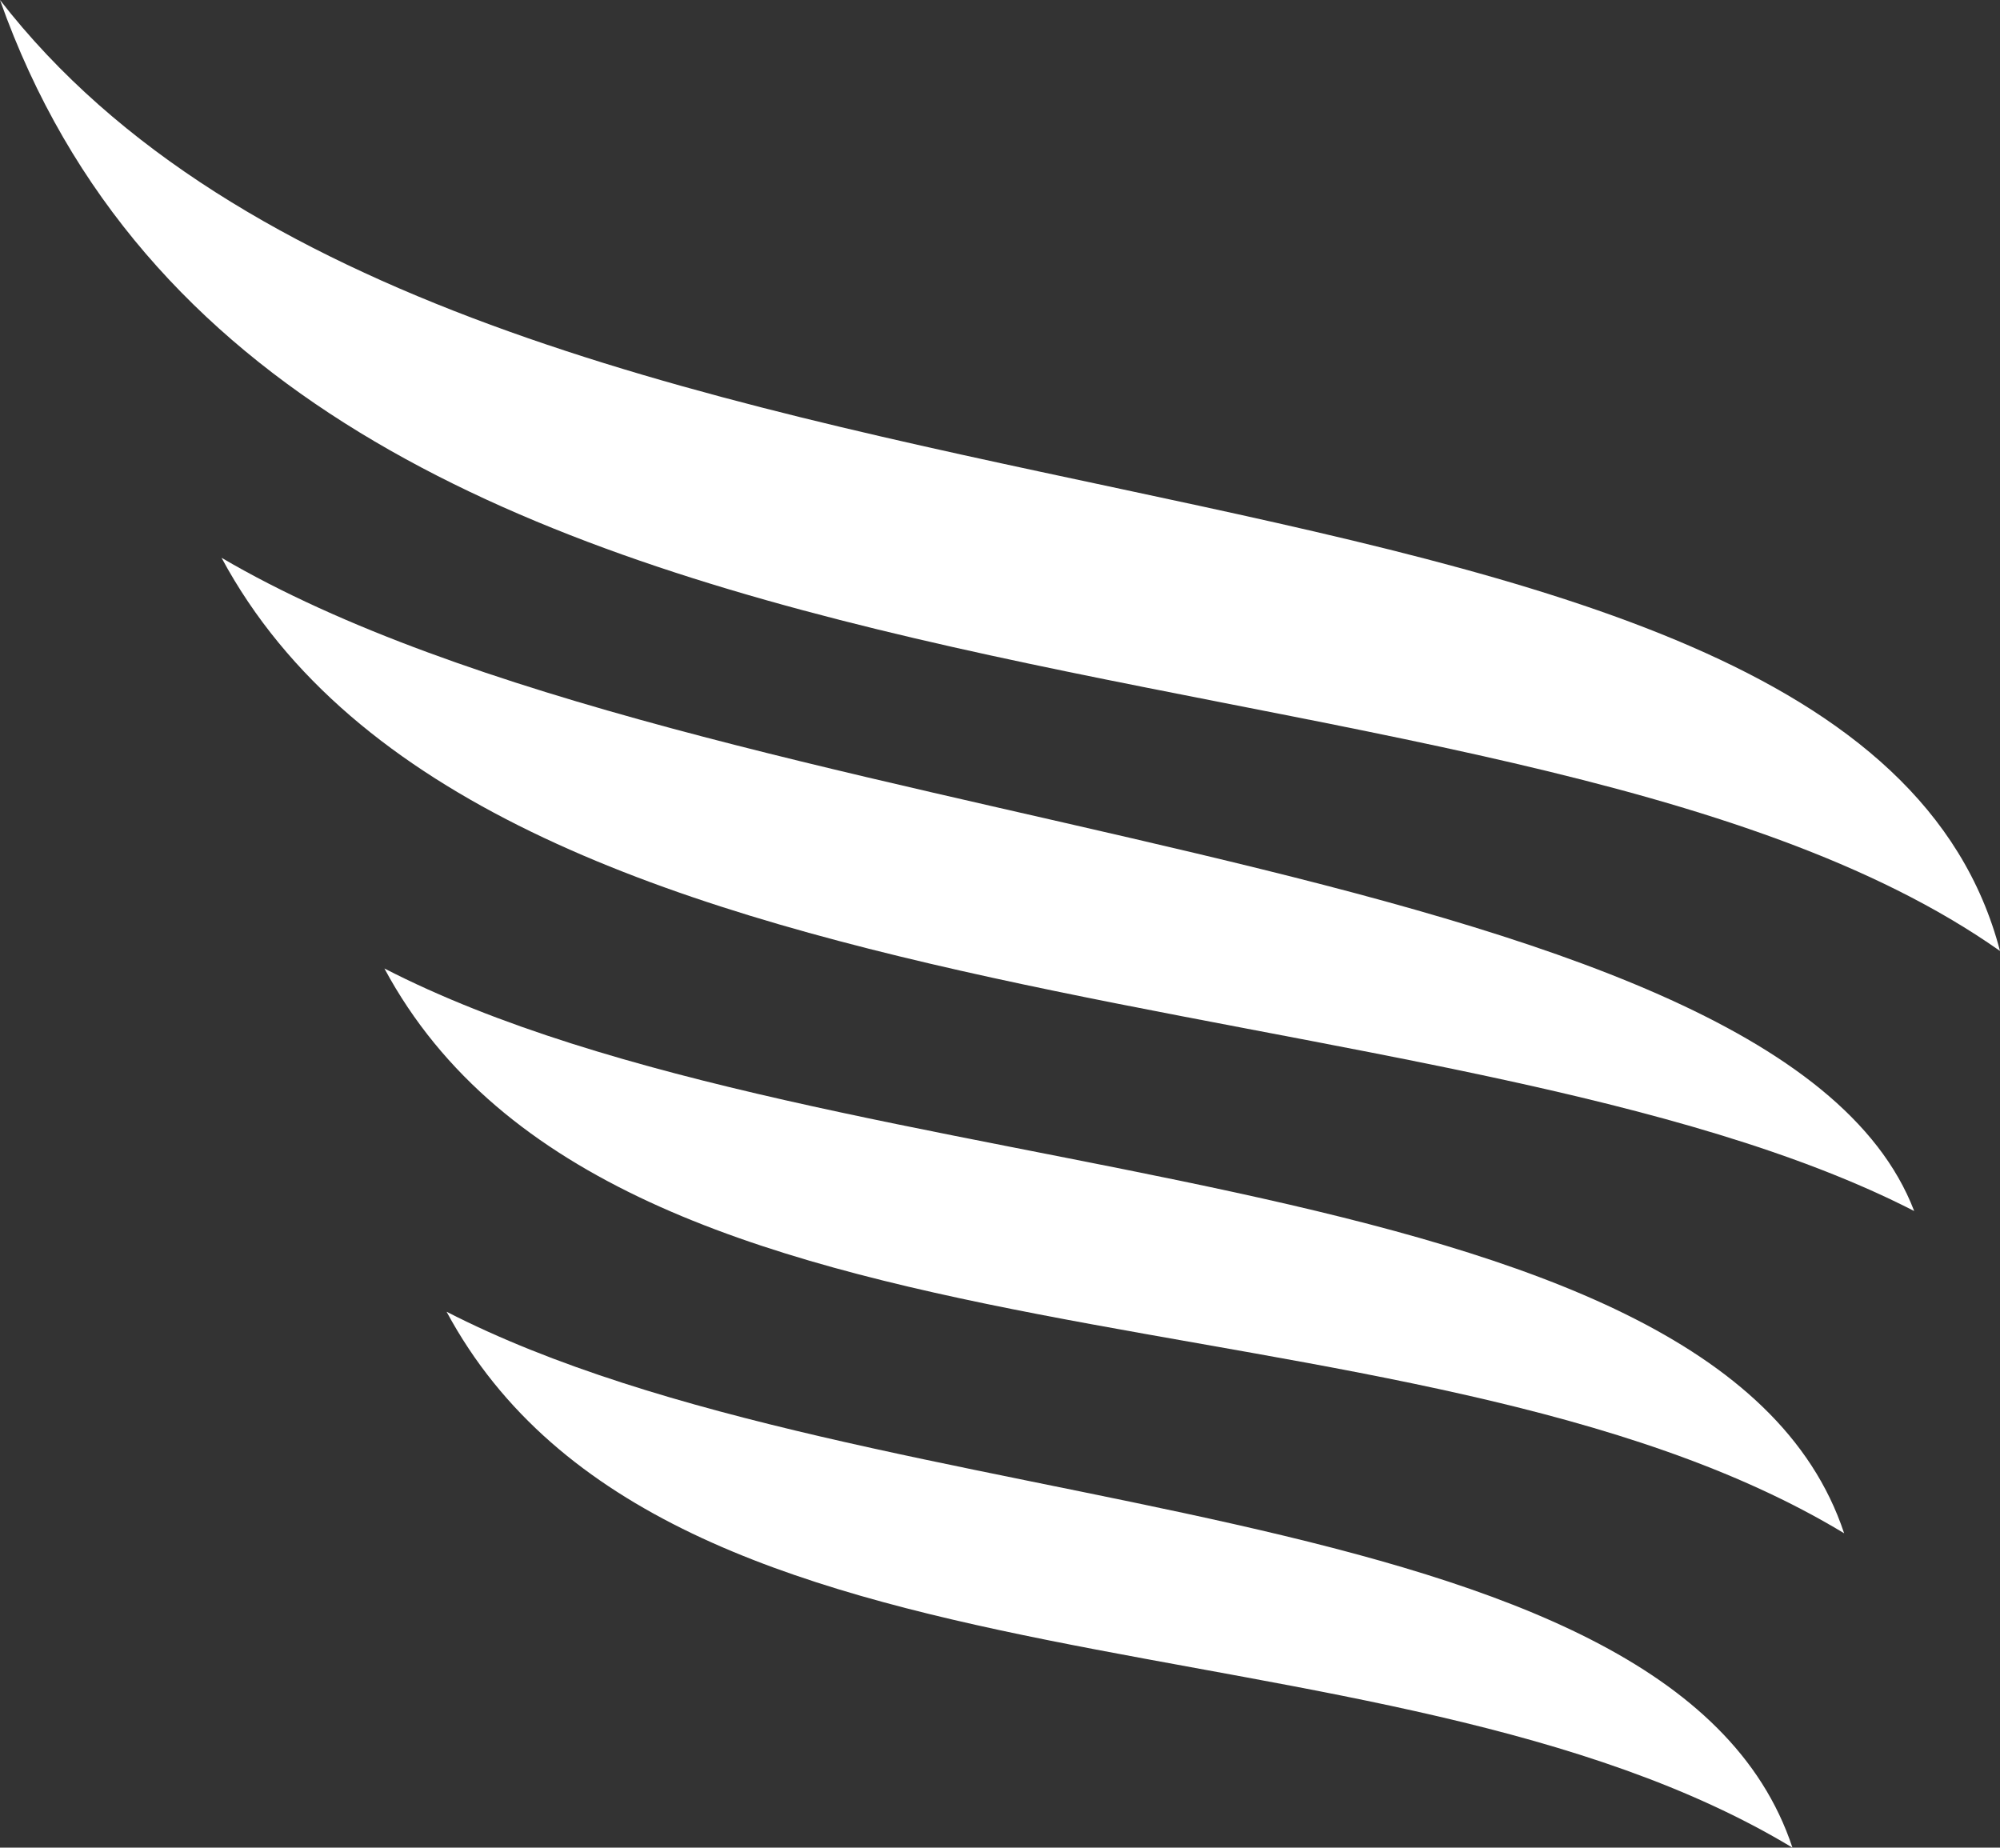
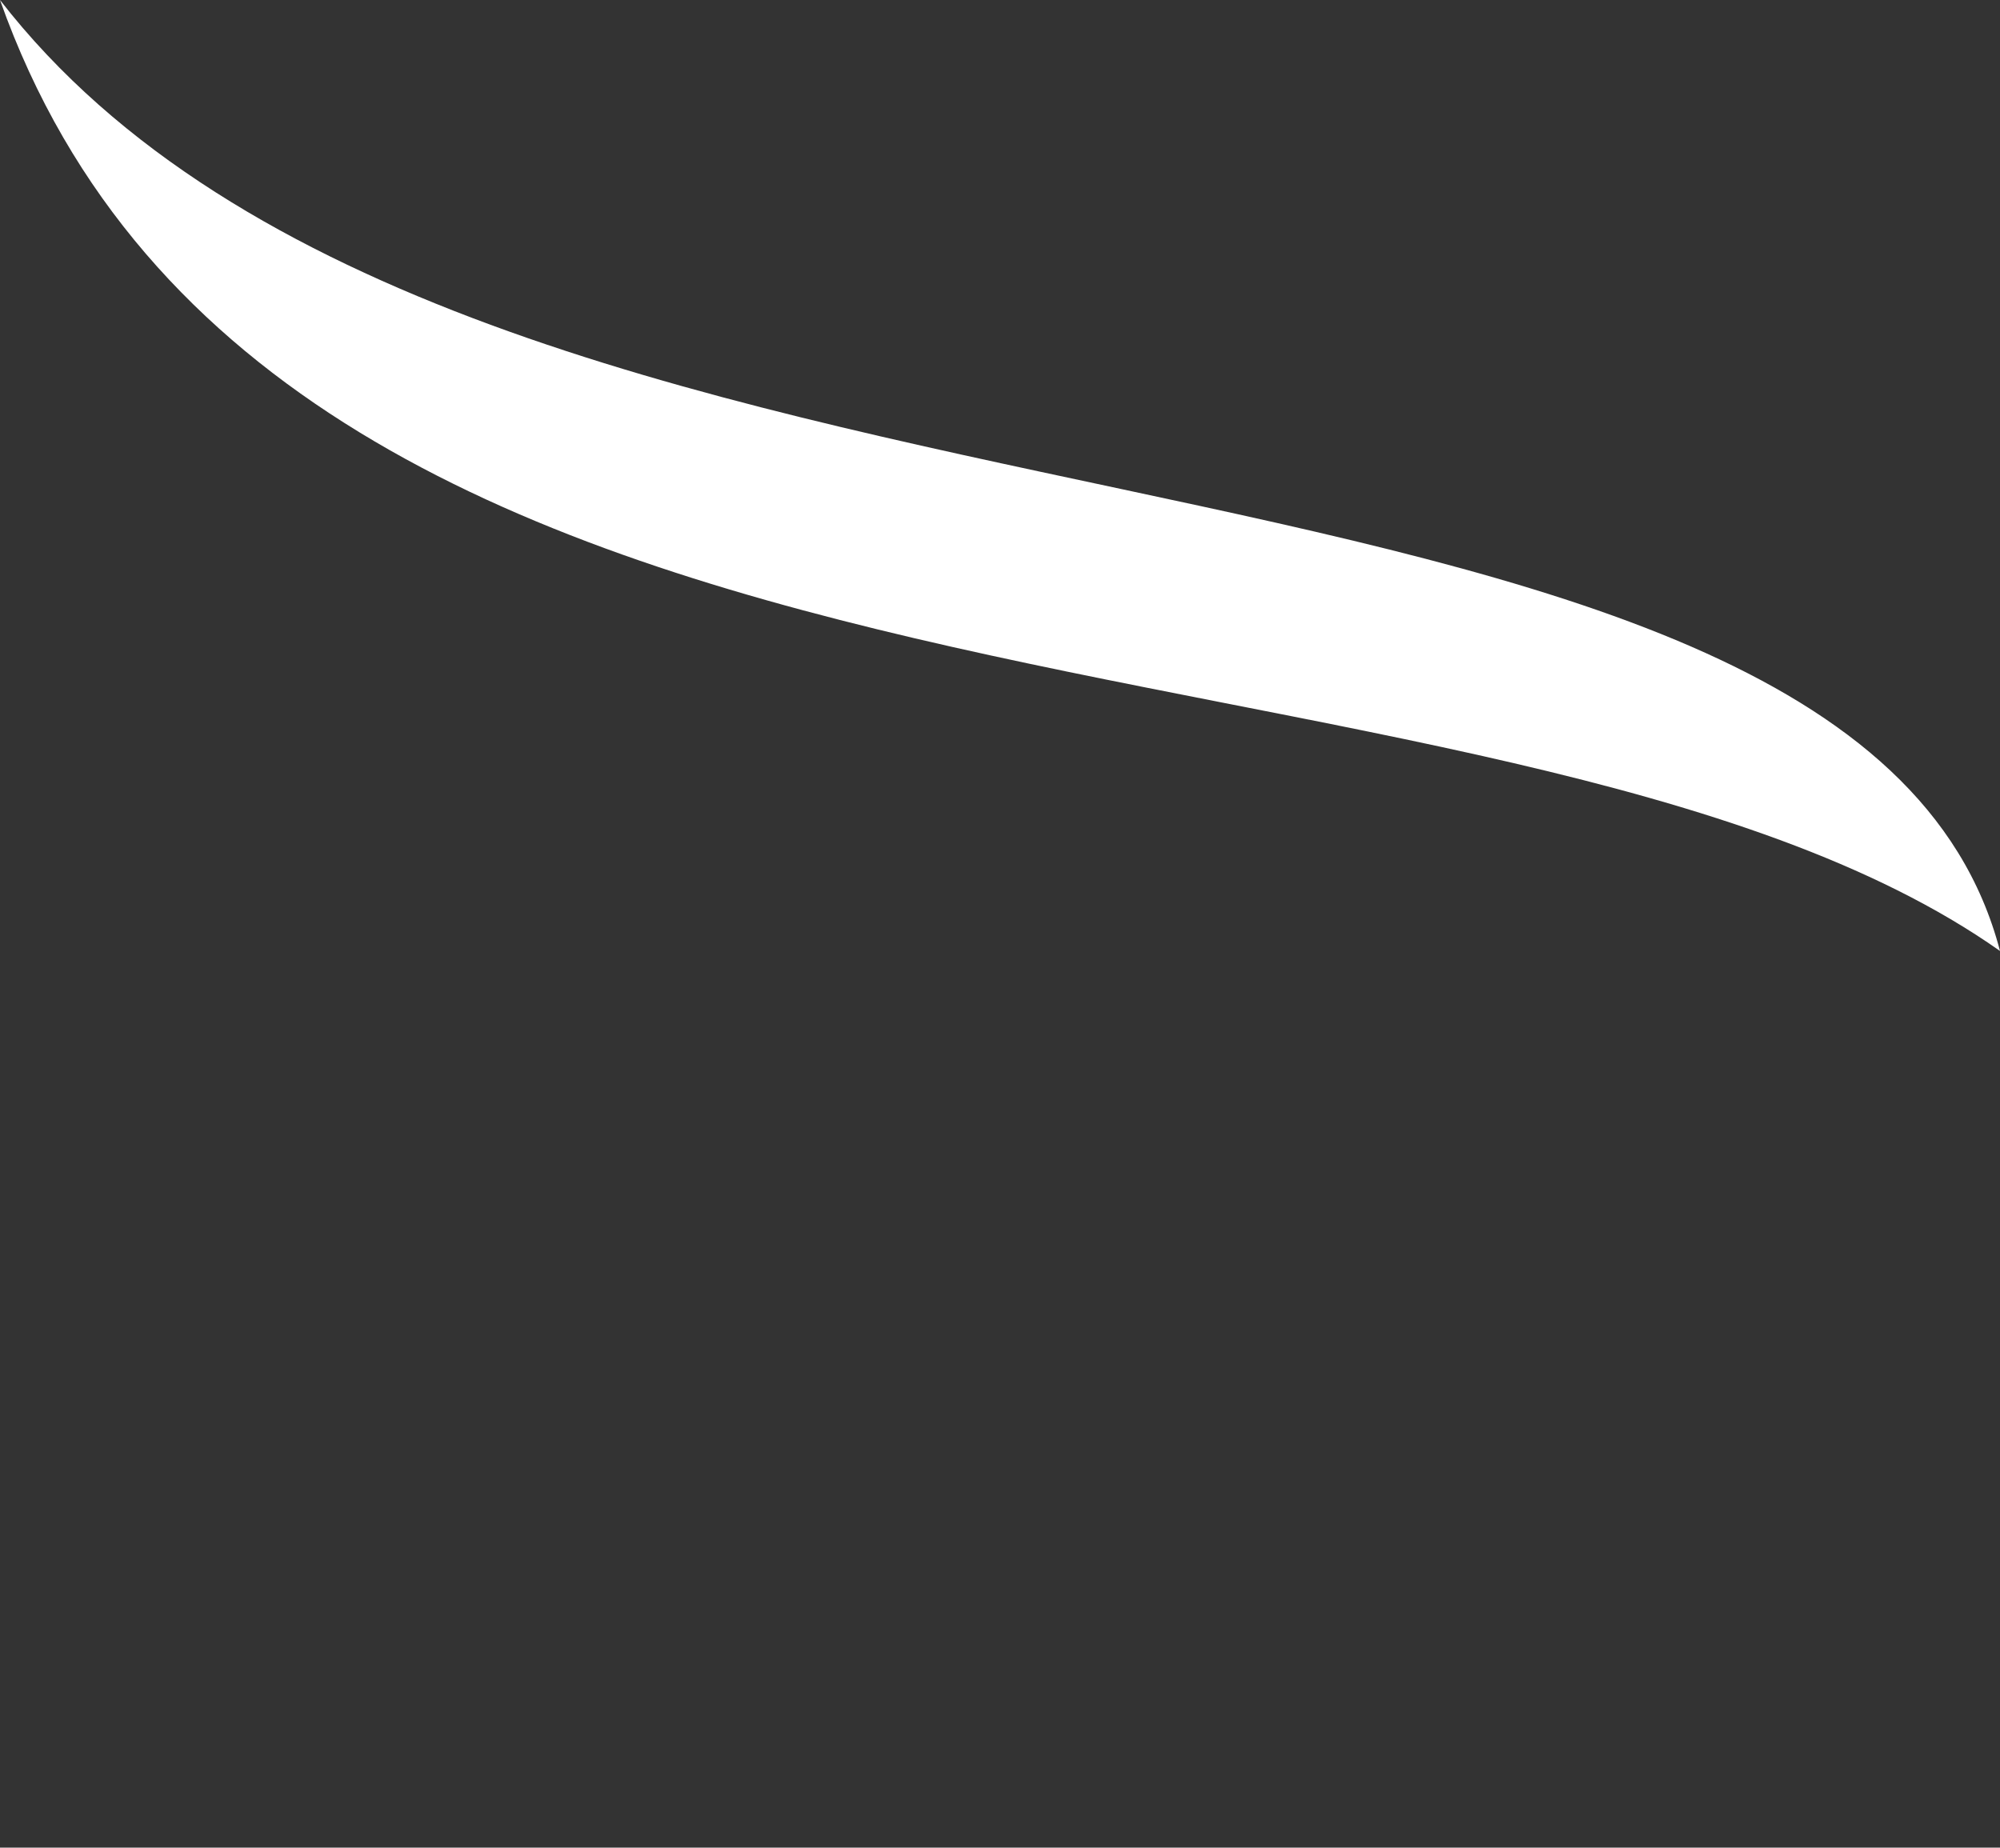
<svg xmlns="http://www.w3.org/2000/svg" height="128.496" viewBox="0 0 139.092 128.496" width="139.092">
  <rect x="0" y="0" width="139.092" height="128.496" fill="#333333" stroke="none" />
  <g transform="translate(-14.5 -13.8)">
    <path d="M14.5,13.8C33.988,68.852,118.332,55.089,153.592,79.936,143.179,40.108,47.324,56.124,14.5,13.8Z" fill="#fff" fill-rule="evenodd" transform="translate(0 0)" />
-     <path d="M39.8,77.5c18.209,33.86,85.441,28.866,117.717,45.43C147.773,97.475,73.477,97.231,39.8,77.5Z" fill="#fff" fill-rule="evenodd" transform="translate(-9.893 -24.908)" />
-     <path d="M58.4,124.4c16.138,30.023,71.312,21.01,101.518,39.279C150.966,136.7,89.763,140.538,58.4,124.4Z" fill="#fff" fill-rule="evenodd" transform="translate(-17.166 -43.246)" />
-     <path d="M65.5,163.6c15.346,28.5,64.918,19.975,93.6,37.27C150.636,175.293,95.279,178.886,65.5,163.6Z" fill="#fff" fill-rule="evenodd" transform="translate(-19.942 -58.574)" />
  </g>
</svg>